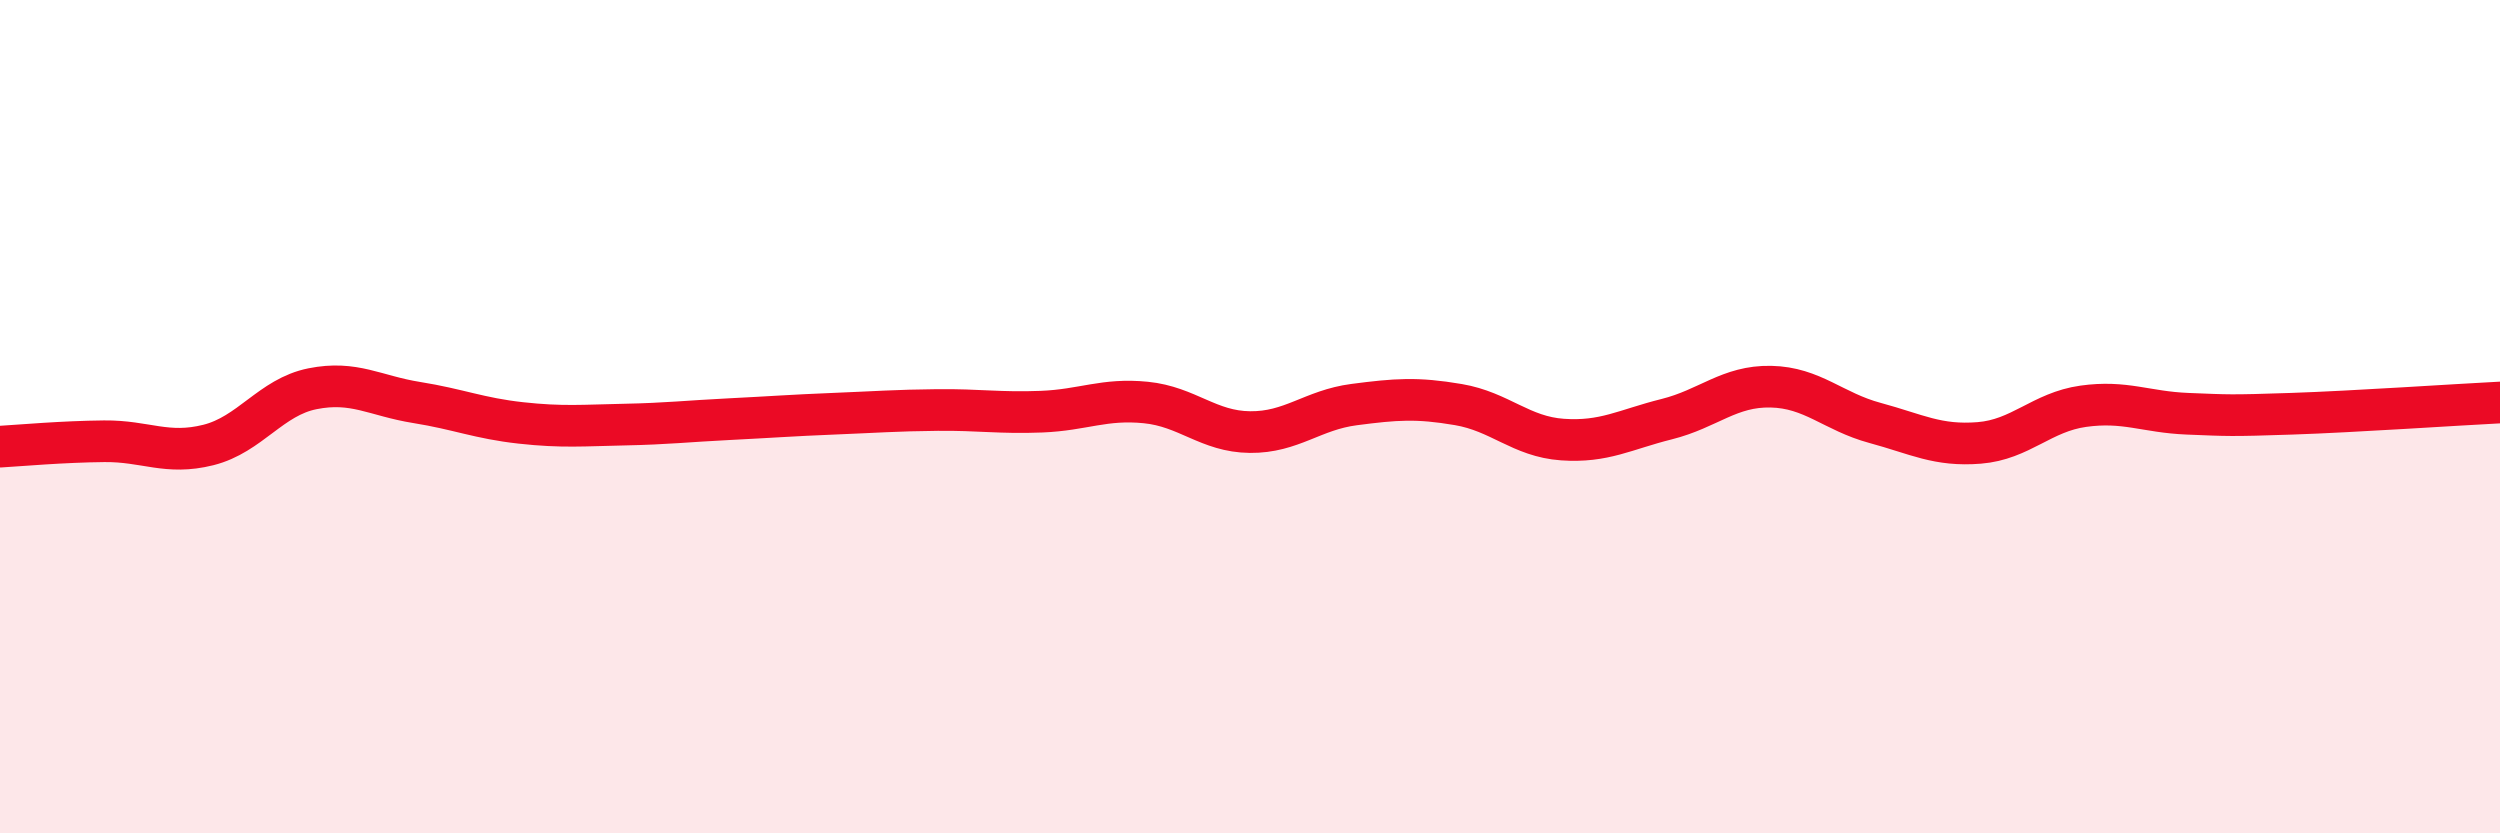
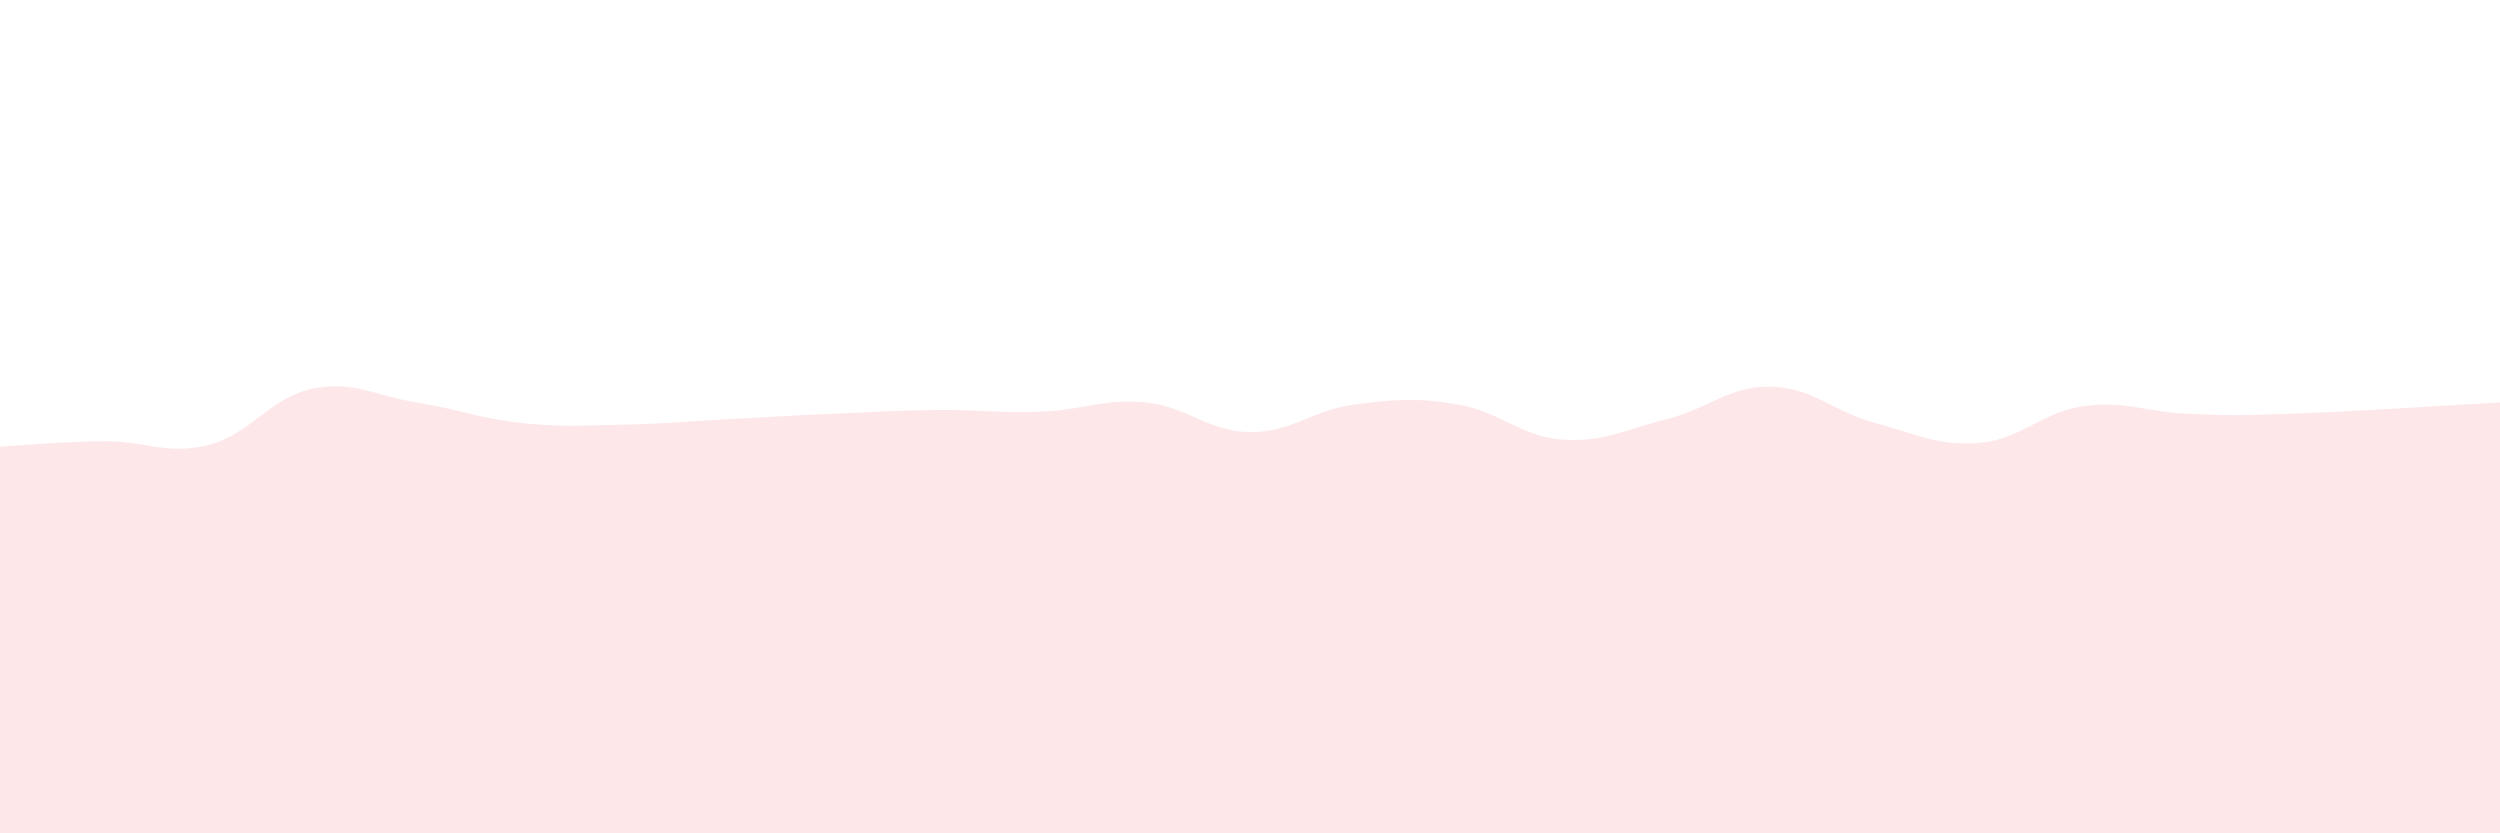
<svg xmlns="http://www.w3.org/2000/svg" width="60" height="20" viewBox="0 0 60 20">
  <path d="M 0,10.72 C 0.5,10.69 1.5,10.6 2.5,10.59 C 3.5,10.58 4,10.93 5,10.68 C 6,10.43 6.5,9.53 7.5,9.33 C 8.5,9.13 9,9.5 10,9.66 C 11,9.82 11.5,10.04 12.5,10.15 C 13.5,10.26 14,10.21 15,10.19 C 16,10.17 16.5,10.11 17.5,10.06 C 18.5,10.01 19,9.97 20,9.93 C 21,9.89 21.5,9.85 22.5,9.84 C 23.5,9.83 24,9.92 25,9.88 C 26,9.84 26.5,9.56 27.5,9.66 C 28.5,9.76 29,10.36 30,10.37 C 31,10.38 31.5,9.84 32.5,9.71 C 33.5,9.58 34,9.54 35,9.71 C 36,9.88 36.5,10.48 37.5,10.55 C 38.5,10.62 39,10.31 40,10.06 C 41,9.81 41.5,9.26 42.5,9.28 C 43.5,9.3 44,9.88 45,10.15 C 46,10.42 46.5,10.71 47.5,10.63 C 48.5,10.55 49,9.89 50,9.75 C 51,9.61 51.5,9.89 52.5,9.93 C 53.5,9.97 53.5,9.98 55,9.93 C 56.5,9.88 59,9.71 60,9.66L60 20L0 20Z" fill="#EB0A25" opacity="0.1" stroke-linecap="round" stroke-linejoin="round" />
-   <path d="M 0,10.72 C 0.5,10.69 1.5,10.6 2.5,10.59 C 3.5,10.58 4,10.93 5,10.68 C 6,10.43 6.5,9.53 7.5,9.33 C 8.5,9.13 9,9.5 10,9.66 C 11,9.82 11.5,10.04 12.5,10.15 C 13.5,10.26 14,10.21 15,10.19 C 16,10.17 16.5,10.11 17.5,10.06 C 18.5,10.01 19,9.97 20,9.93 C 21,9.89 21.5,9.85 22.5,9.84 C 23.5,9.83 24,9.92 25,9.88 C 26,9.84 26.5,9.56 27.5,9.66 C 28.5,9.76 29,10.36 30,10.37 C 31,10.38 31.5,9.84 32.5,9.71 C 33.5,9.58 34,9.54 35,9.71 C 36,9.88 36.5,10.48 37.5,10.55 C 38.5,10.62 39,10.31 40,10.06 C 41,9.81 41.5,9.26 42.5,9.28 C 43.5,9.3 44,9.88 45,10.15 C 46,10.42 46.5,10.71 47.5,10.63 C 48.5,10.55 49,9.89 50,9.75 C 51,9.61 51.5,9.89 52.5,9.93 C 53.5,9.97 53.5,9.98 55,9.93 C 56.5,9.88 59,9.71 60,9.66" stroke="#EB0A25" stroke-width="1" fill="none" stroke-linecap="round" stroke-linejoin="round" />
</svg>